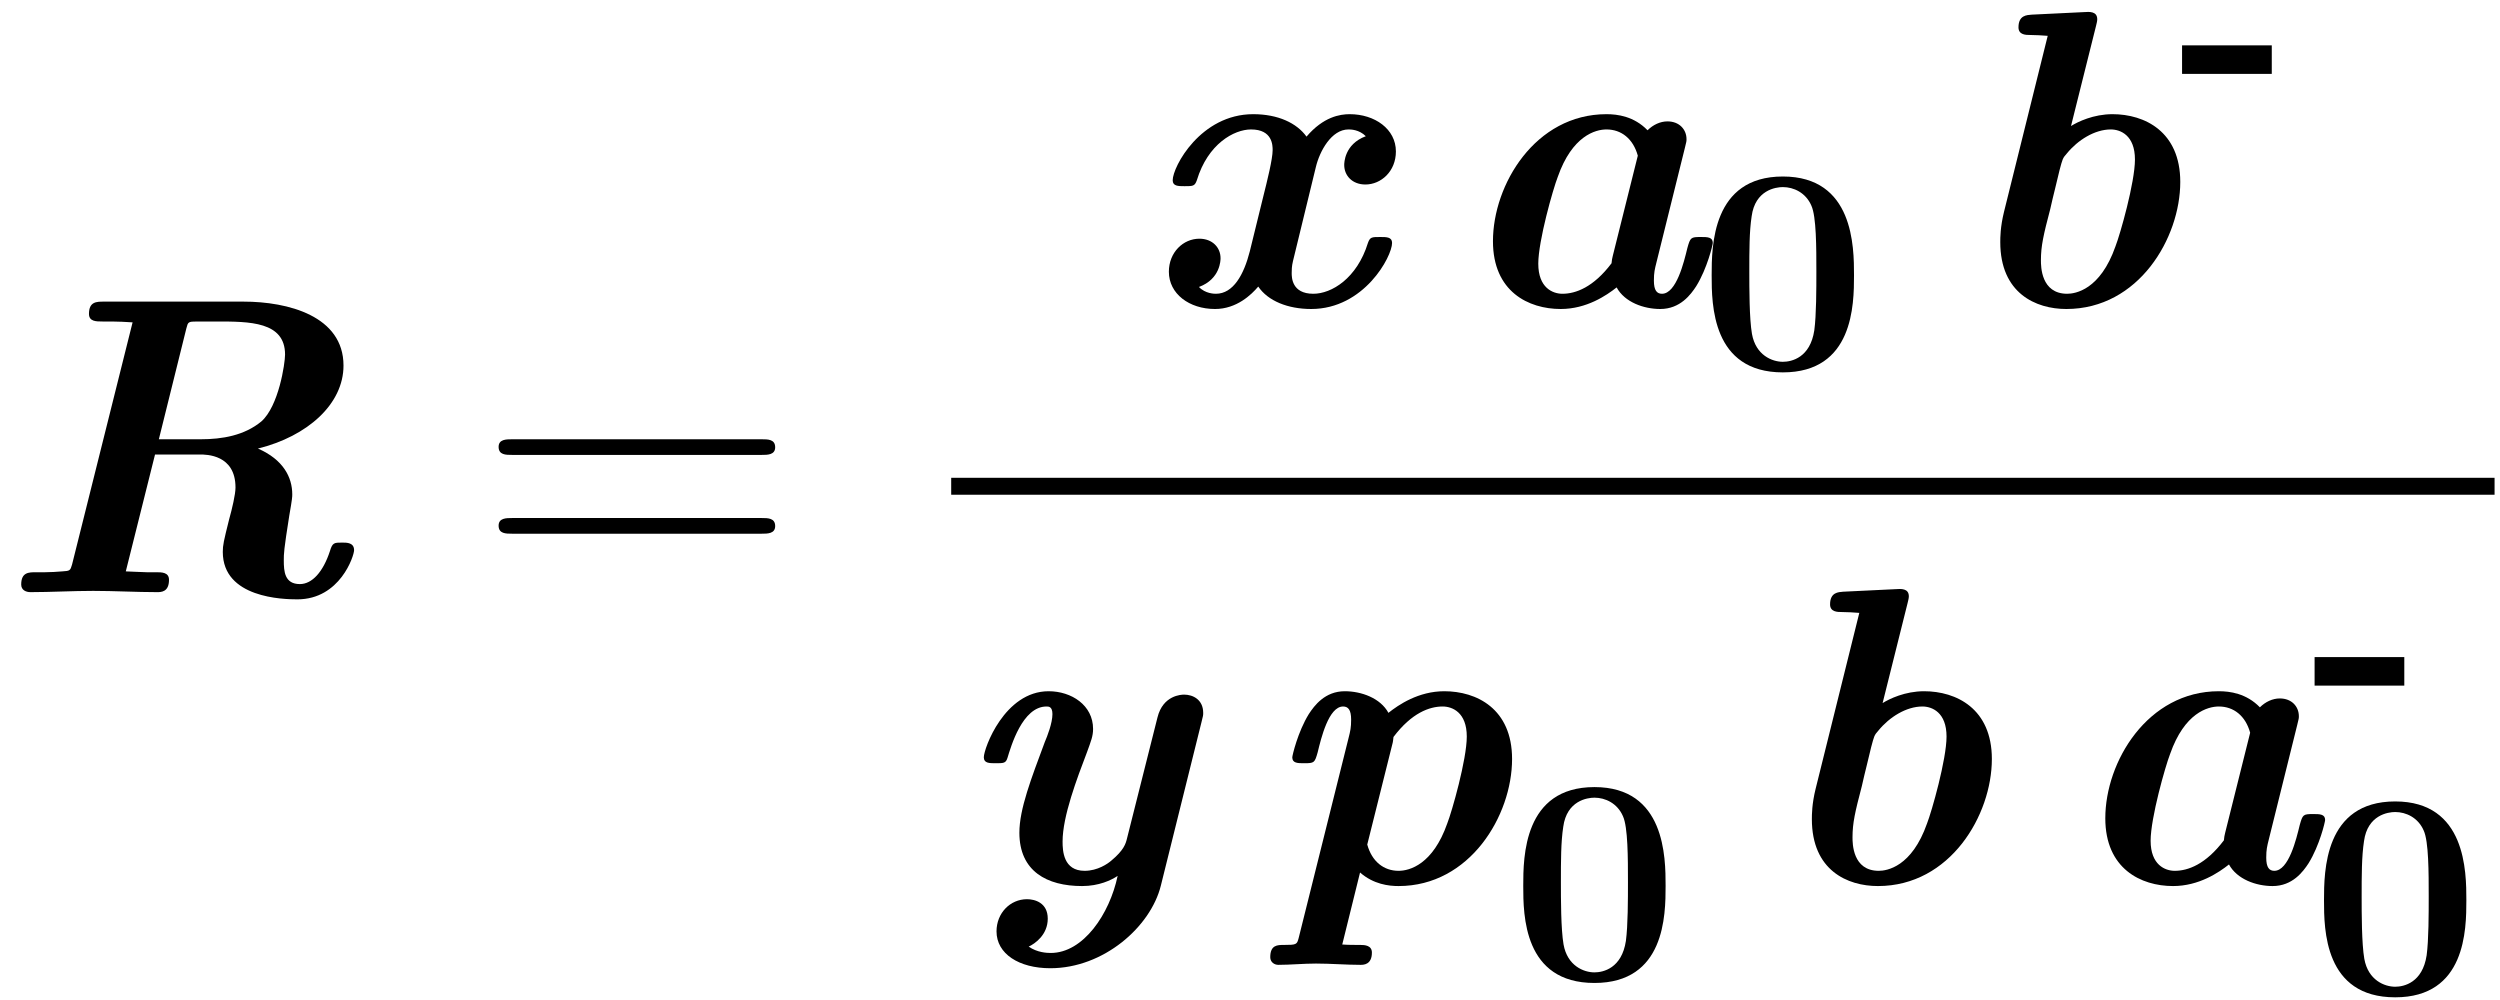
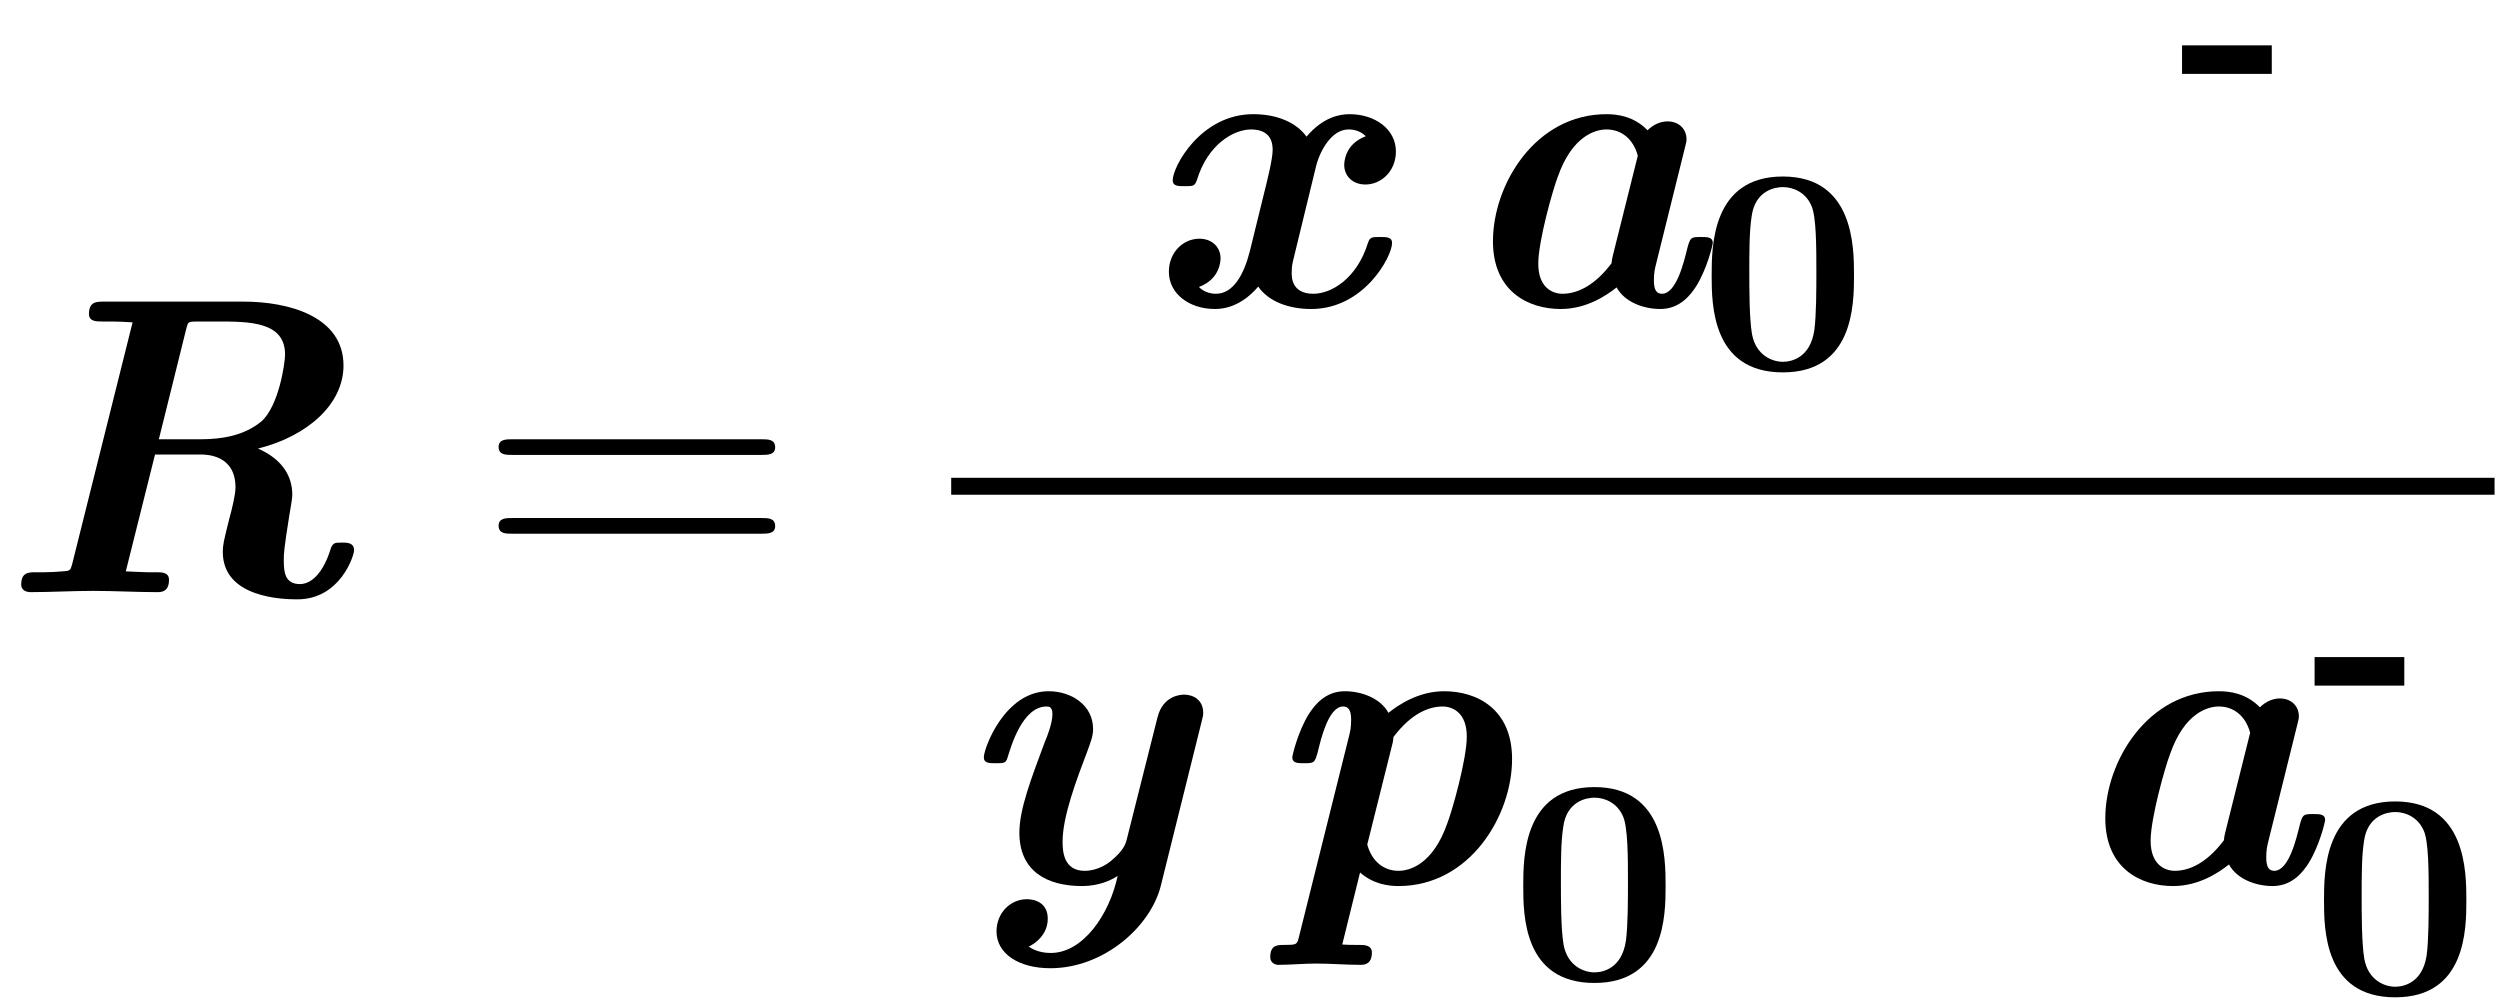
<svg xmlns="http://www.w3.org/2000/svg" xmlns:xlink="http://www.w3.org/1999/xlink" height="38.266pt" version="1.1" viewBox="0 0 95.711 38.266" width="95.711pt">
  <defs>
    <path d="M8.971 -4.882C10.656 -5.299 11.88 -6.394 11.88 -7.704C11.88 -9.389 9.994 -9.878 8.482 -9.878H3.73C3.485 -9.878 3.226 -9.878 3.226 -9.461C3.226 -9.202 3.47 -9.202 3.686 -9.202H4.003C4.162 -9.202 4.536 -9.187 4.709 -9.173L2.65 -0.936C2.592 -0.734 2.578 -0.72 2.318 -0.706C2.146 -0.691 1.915 -0.677 1.742 -0.677H1.426C1.181 -0.677 0.922 -0.677 0.922 -0.259C0.922 -0.072 1.08 0 1.238 0C1.93 0 2.664 -0.043 3.37 -0.043C4.09 -0.043 4.838 0 5.544 0C5.674 0 5.947 0 5.947 -0.418C5.947 -0.677 5.702 -0.677 5.501 -0.677H5.184C5.04 -0.677 4.565 -0.706 4.478 -0.706L5.472 -4.68H6.998C7.214 -4.68 8.208 -4.68 8.208 -3.557C8.208 -3.326 8.093 -2.837 7.992 -2.477C7.805 -1.728 7.776 -1.598 7.776 -1.368C7.776 0.202 9.835 0.245 10.31 0.245C11.765 0.245 12.24 -1.238 12.24 -1.426C12.24 -1.685 11.995 -1.685 11.837 -1.685C11.563 -1.685 11.506 -1.685 11.419 -1.397C11.189 -0.691 10.814 -0.274 10.397 -0.274C9.878 -0.274 9.85 -0.706 9.85 -1.08C9.85 -1.31 9.85 -1.426 10.037 -2.606C10.138 -3.182 10.138 -3.24 10.138 -3.326C10.138 -3.902 9.835 -4.507 8.971 -4.882ZM7.027 -5.198H5.602L6.538 -8.971C6.595 -9.187 6.595 -9.202 6.912 -9.202H7.56C8.683 -9.202 9.893 -9.202 9.893 -8.078C9.893 -7.776 9.677 -6.322 9.086 -5.803C8.51 -5.328 7.762 -5.198 7.027 -5.198Z" id="g0-82" />
    <path d="M8.05 -5.357C8.107 -5.573 8.107 -5.602 8.107 -5.659C8.107 -5.99 7.862 -6.264 7.459 -6.264C7.214 -6.264 6.97 -6.149 6.782 -5.962C6.322 -6.437 5.76 -6.509 5.386 -6.509C2.966 -6.509 1.526 -4.118 1.526 -2.189C1.526 -0.475 2.736 0.115 3.83 0.115C4.709 0.115 5.386 -0.346 5.731 -0.619C6.005 -0.115 6.653 0.115 7.214 0.115C7.891 0.115 8.251 -0.374 8.438 -0.662C8.813 -1.267 9 -2.074 9 -2.131C9 -2.333 8.813 -2.333 8.597 -2.333C8.251 -2.333 8.237 -2.318 8.136 -1.958C8.021 -1.483 7.762 -0.403 7.272 -0.403C7.099 -0.403 6.998 -0.518 6.998 -0.85C6.998 -1.123 7.027 -1.238 7.085 -1.469L8.05 -5.357ZM5.602 -1.699C5.573 -1.598 5.573 -1.555 5.558 -1.44C4.939 -0.619 4.334 -0.403 3.888 -0.403C3.557 -0.403 3.067 -0.605 3.067 -1.426C3.067 -2.203 3.571 -3.974 3.73 -4.378C4.219 -5.774 5.011 -5.99 5.386 -5.99C5.89 -5.99 6.293 -5.674 6.451 -5.098L5.602 -1.699Z" id="g0-97" />
-     <path d="M4.867 -9.504C4.882 -9.576 4.91 -9.662 4.91 -9.734C4.91 -10.008 4.651 -9.994 4.45 -9.979L2.678 -9.893C2.52 -9.878 2.232 -9.878 2.232 -9.461C2.232 -9.202 2.491 -9.202 2.621 -9.202C2.794 -9.202 3.053 -9.187 3.226 -9.173L1.742 -3.197C1.613 -2.678 1.613 -2.304 1.613 -2.16C1.613 -0.418 2.822 0.115 3.859 0.115C6.322 0.115 7.733 -2.304 7.733 -4.205C7.733 -5.918 6.523 -6.509 5.429 -6.509C4.781 -6.509 4.248 -6.25 4.018 -6.106L4.867 -9.504ZM3.888 -0.403C2.995 -0.403 2.995 -1.339 2.995 -1.541C2.995 -2.03 3.082 -2.405 3.312 -3.283C3.427 -3.802 3.528 -4.162 3.629 -4.608C3.73 -4.982 3.73 -5.011 3.874 -5.17C4.248 -5.63 4.824 -5.99 5.371 -5.99C5.702 -5.99 6.192 -5.789 6.192 -4.968C6.192 -4.19 5.688 -2.419 5.53 -2.016C5.011 -0.533 4.162 -0.403 3.888 -0.403Z" id="g0-98" />
    <path d="M1.325 1.886C1.267 2.102 1.253 2.117 0.821 2.117C0.605 2.117 0.36 2.117 0.36 2.534C0.36 2.707 0.504 2.794 0.634 2.794C1.037 2.794 1.498 2.75 1.915 2.75C2.419 2.75 2.938 2.794 3.427 2.794C3.528 2.794 3.816 2.794 3.816 2.376C3.816 2.131 3.571 2.117 3.427 2.117C3.226 2.117 2.995 2.117 2.808 2.102L3.413 -0.346C3.874 0.058 4.392 0.115 4.723 0.115C7.142 0.115 8.582 -2.275 8.582 -4.205C8.582 -5.918 7.373 -6.509 6.278 -6.509C5.4 -6.509 4.723 -6.048 4.378 -5.774C4.104 -6.278 3.456 -6.509 2.894 -6.509C2.218 -6.509 1.858 -6.019 1.67 -5.731C1.296 -5.126 1.109 -4.32 1.109 -4.262C1.109 -4.061 1.296 -4.061 1.512 -4.061C1.858 -4.061 1.872 -4.075 1.973 -4.435C2.088 -4.91 2.347 -5.99 2.837 -5.99C3.01 -5.99 3.11 -5.875 3.11 -5.544C3.11 -5.27 3.082 -5.155 3.024 -4.925L1.325 1.886ZM4.507 -4.694C4.536 -4.795 4.536 -4.838 4.55 -4.954C5.17 -5.774 5.774 -5.99 6.221 -5.99C6.552 -5.99 7.042 -5.789 7.042 -4.968C7.042 -4.19 6.538 -2.419 6.379 -2.016C5.89 -0.619 5.098 -0.403 4.723 -0.403C4.219 -0.403 3.816 -0.72 3.658 -1.296L4.507 -4.694Z" id="g0-112" />
    <path d="M5.976 -4.709C6.106 -5.256 6.509 -5.99 7.085 -5.99C7.157 -5.99 7.445 -5.99 7.675 -5.76C6.941 -5.486 6.941 -4.838 6.941 -4.781C6.941 -4.421 7.214 -4.118 7.661 -4.118C8.194 -4.118 8.698 -4.565 8.698 -5.242C8.698 -6.005 7.978 -6.509 7.128 -6.509C6.797 -6.509 6.235 -6.422 5.659 -5.746C5.328 -6.206 4.694 -6.509 3.845 -6.509C2.059 -6.509 1.109 -4.723 1.109 -4.262C1.109 -4.061 1.296 -4.061 1.512 -4.061C1.8 -4.061 1.858 -4.061 1.93 -4.262C2.304 -5.501 3.197 -5.99 3.773 -5.99C4.507 -5.99 4.507 -5.443 4.507 -5.285C4.507 -4.982 4.32 -4.234 4.19 -3.715L3.73 -1.843C3.528 -1.051 3.168 -0.403 2.578 -0.403C2.534 -0.403 2.218 -0.403 2.002 -0.634C2.736 -0.907 2.736 -1.555 2.736 -1.613C2.736 -1.973 2.462 -2.275 2.016 -2.275C1.469 -2.275 0.979 -1.814 0.979 -1.152C0.979 -0.403 1.67 0.115 2.549 0.115C3.283 0.115 3.787 -0.374 4.018 -0.648C4.349 -0.158 5.026 0.115 5.818 0.115C7.618 0.115 8.568 -1.67 8.568 -2.131C8.568 -2.333 8.381 -2.333 8.165 -2.333C7.877 -2.333 7.819 -2.333 7.747 -2.131C7.373 -0.922 6.509 -0.403 5.89 -0.403C5.155 -0.403 5.155 -0.965 5.155 -1.109C5.155 -1.195 5.155 -1.339 5.198 -1.512L5.976 -4.709Z" id="g0-120" />
    <path d="M8.51 -5.458C8.568 -5.674 8.568 -5.702 8.568 -5.774C8.568 -6.221 8.222 -6.394 7.92 -6.394C7.834 -6.394 7.2 -6.379 7.013 -5.616L5.976 -1.498C5.933 -1.325 5.875 -1.109 5.443 -0.749C5.328 -0.648 4.982 -0.403 4.536 -0.403C3.816 -0.403 3.787 -1.08 3.787 -1.397C3.787 -2.261 4.277 -3.542 4.622 -4.45C4.752 -4.81 4.824 -4.982 4.824 -5.227C4.824 -6.034 4.09 -6.509 3.312 -6.509C1.814 -6.509 1.109 -4.565 1.109 -4.262C1.109 -4.061 1.296 -4.061 1.512 -4.061C1.786 -4.061 1.858 -4.061 1.915 -4.248C2.03 -4.622 2.419 -5.99 3.24 -5.99C3.312 -5.99 3.442 -5.99 3.442 -5.731C3.442 -5.429 3.269 -4.982 3.182 -4.781C2.722 -3.542 2.318 -2.506 2.318 -1.699C2.318 -0.389 3.254 0.115 4.45 0.115C5.026 0.115 5.443 -0.086 5.659 -0.23C5.386 1.066 4.493 2.39 3.384 2.39C3.254 2.39 2.923 2.376 2.635 2.174C2.851 2.074 3.283 1.771 3.283 1.224S2.837 0.562 2.578 0.562C2.002 0.562 1.541 1.037 1.541 1.656C1.541 2.419 2.304 2.909 3.37 2.909C5.184 2.909 6.782 1.498 7.128 0.101L8.51 -5.458Z" id="g0-121" />
    <path d="M9.72 -4.666C9.922 -4.666 10.181 -4.666 10.181 -4.925C10.181 -5.198 9.936 -5.198 9.72 -5.198H1.238C1.037 -5.198 0.778 -5.198 0.778 -4.939C0.778 -4.666 1.022 -4.666 1.238 -4.666H9.72ZM9.72 -1.987C9.922 -1.987 10.181 -1.987 10.181 -2.246C10.181 -2.52 9.936 -2.52 9.72 -2.52H1.238C1.037 -2.52 0.778 -2.52 0.778 -2.261C0.778 -1.987 1.022 -1.987 1.238 -1.987H9.72Z" id="g1-61" />
    <path d="M3.18 -1.74V-2.71H0.13V-1.74H3.18Z" id="g2-45" />
    <path d="M5.29 -3.19C5.29 -4.16 5.28 -6.55 2.87 -6.55S0.45 -4.17 0.45 -3.19C0.45 -2.2 0.46 0.11 2.87 0.11C5.27 0.11 5.29 -2.19 5.29 -3.19ZM2.87 -0.25C2.51 -0.25 1.95 -0.47 1.82 -1.2C1.73 -1.72 1.73 -2.76 1.73 -3.31C1.73 -4.03 1.73 -4.68 1.81 -5.2C1.93 -6.09 2.63 -6.19 2.87 -6.19C3.24 -6.19 3.65 -6 3.84 -5.56C4.01 -5.19 4.01 -4.13 4.01 -3.31C4.01 -2.75 4.01 -1.84 3.94 -1.32C3.8 -0.39 3.17 -0.25 2.87 -0.25Z" id="g2-48" />
  </defs>
  <g id="page1" transform="matrix(1.126 0 0 1.126 -63.986 -61.02)">
    <use x="56.625" xlink:href="#g0-82" y="74.325" />
    <use x="73.001" xlink:href="#g1-61" y="74.325" />
    <use x="95.589" xlink:href="#g0-120" y="64.583" />
    <use x="106.061" xlink:href="#g0-97" y="64.583" />
    <use x="114.573" xlink:href="#g2-48" y="66.743" />
    <use x="123.223" xlink:href="#g0-98" y="64.583" />
    <use x="130.887" xlink:href="#g2-45" y="58.444" />
    <rect height="0.576" width="52.475" x="89.167" y="70.437" />
    <use x="89.167" xlink:href="#g0-121" y="84.203" />
    <use x="99.655" xlink:href="#g0-112" y="84.203" />
    <use x="108.167" xlink:href="#g2-48" y="87.503" />
    <use x="116.817" xlink:href="#g0-98" y="84.203" />
    <use x="126.881" xlink:href="#g0-97" y="84.203" />
    <use x="135.393" xlink:href="#g2-45" y="79.243" />
    <use x="135.393" xlink:href="#g2-48" y="87.991" />
  </g>
</svg>